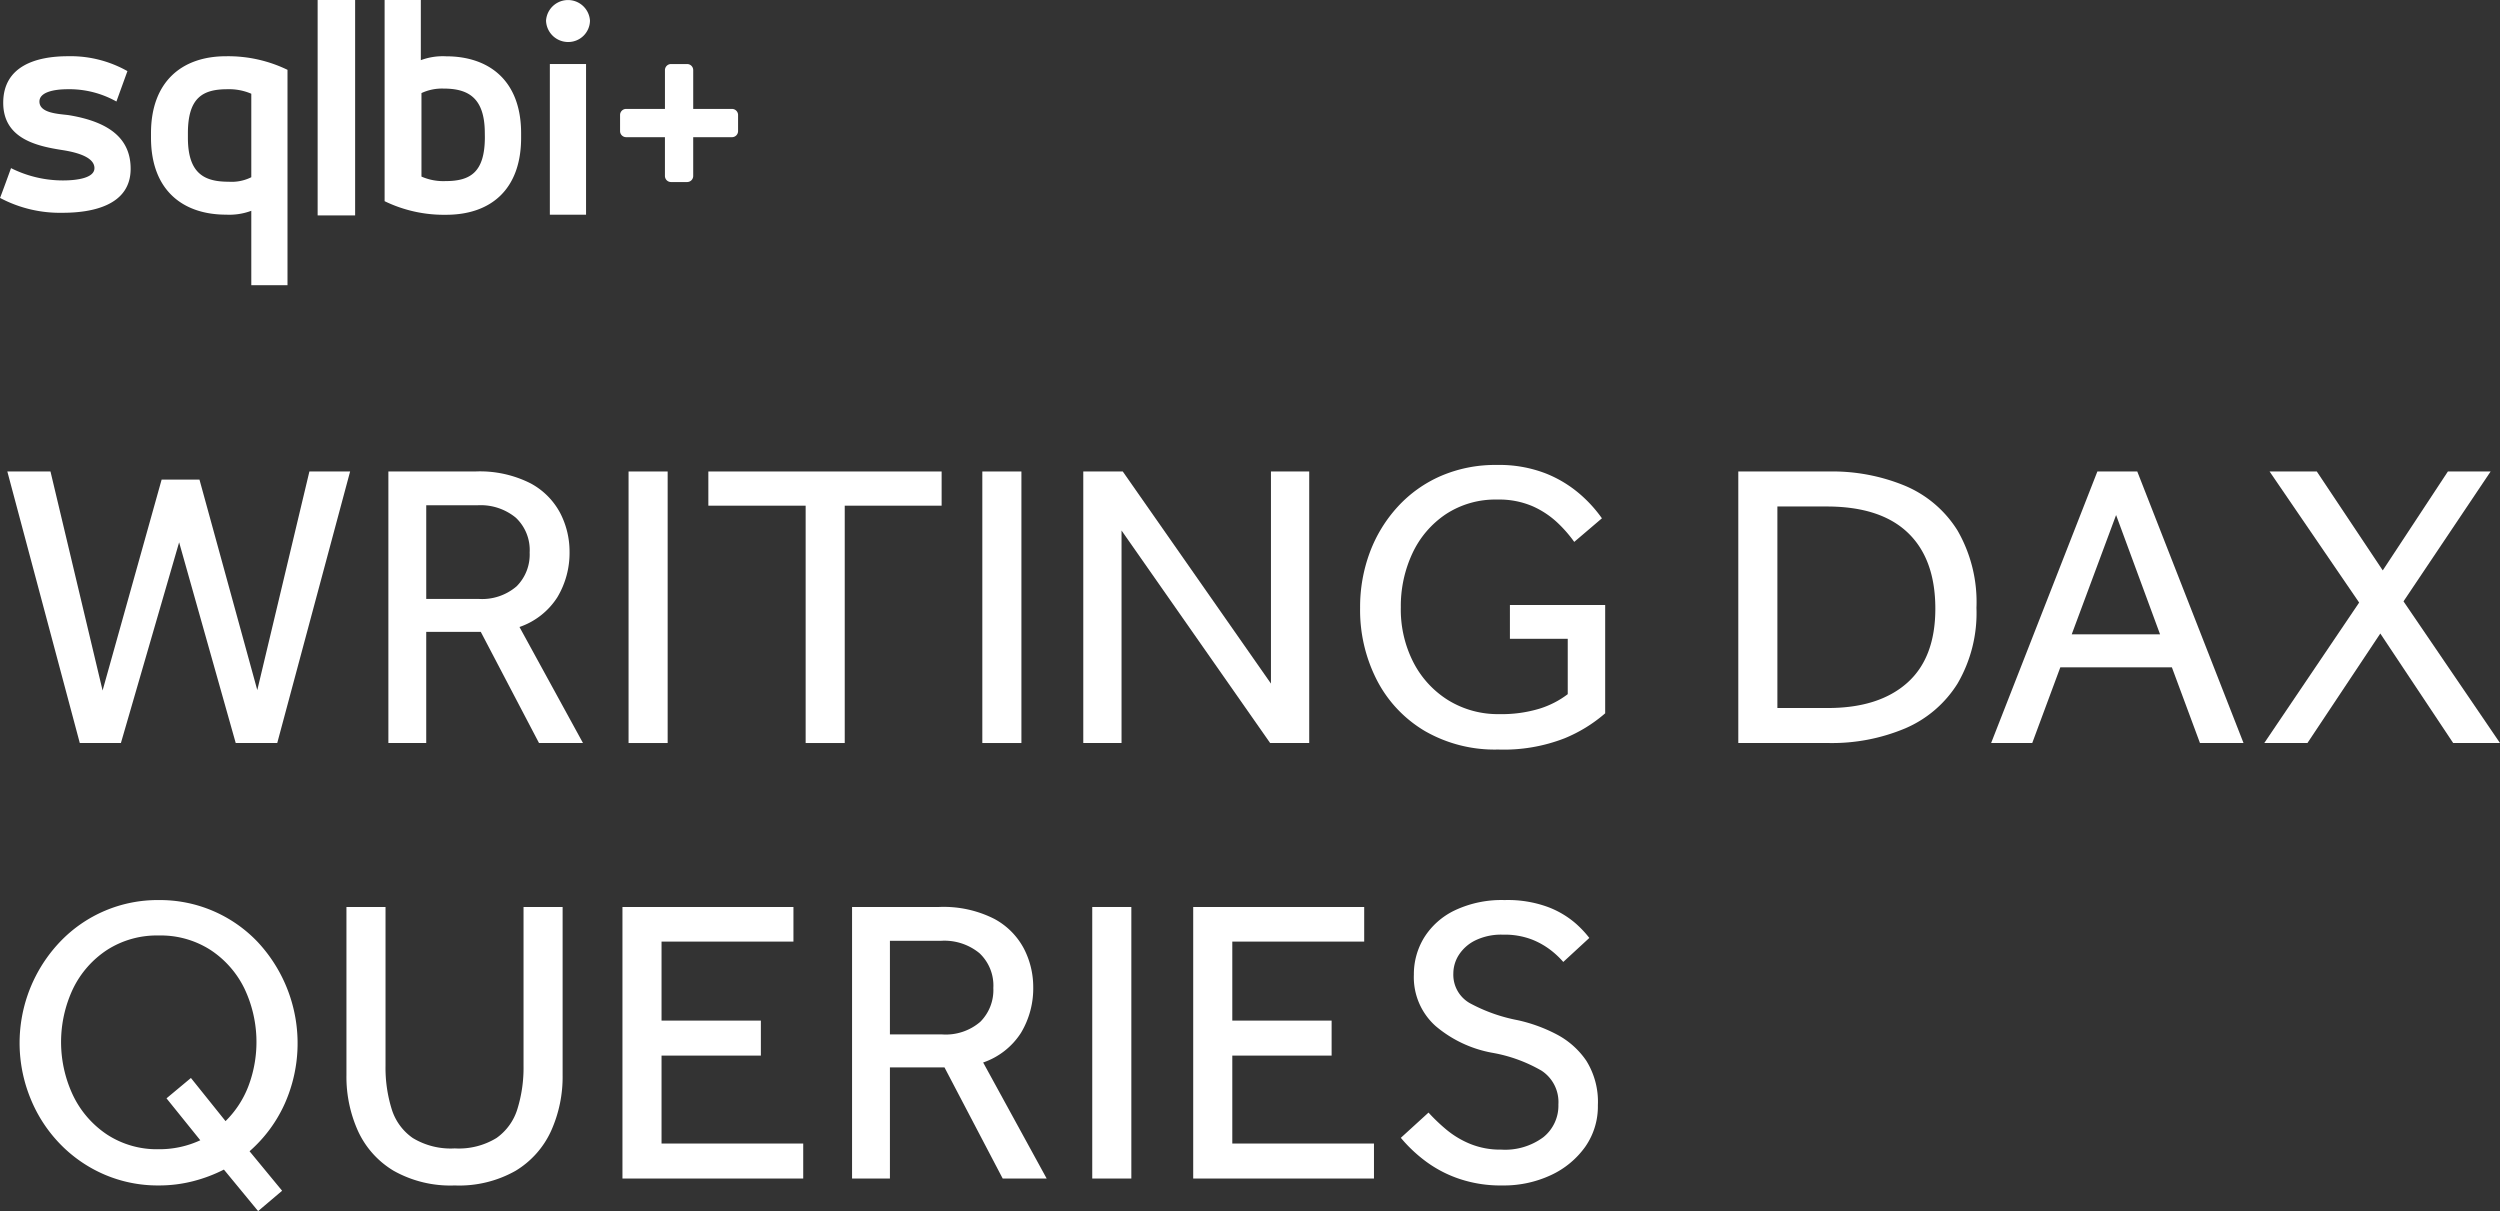
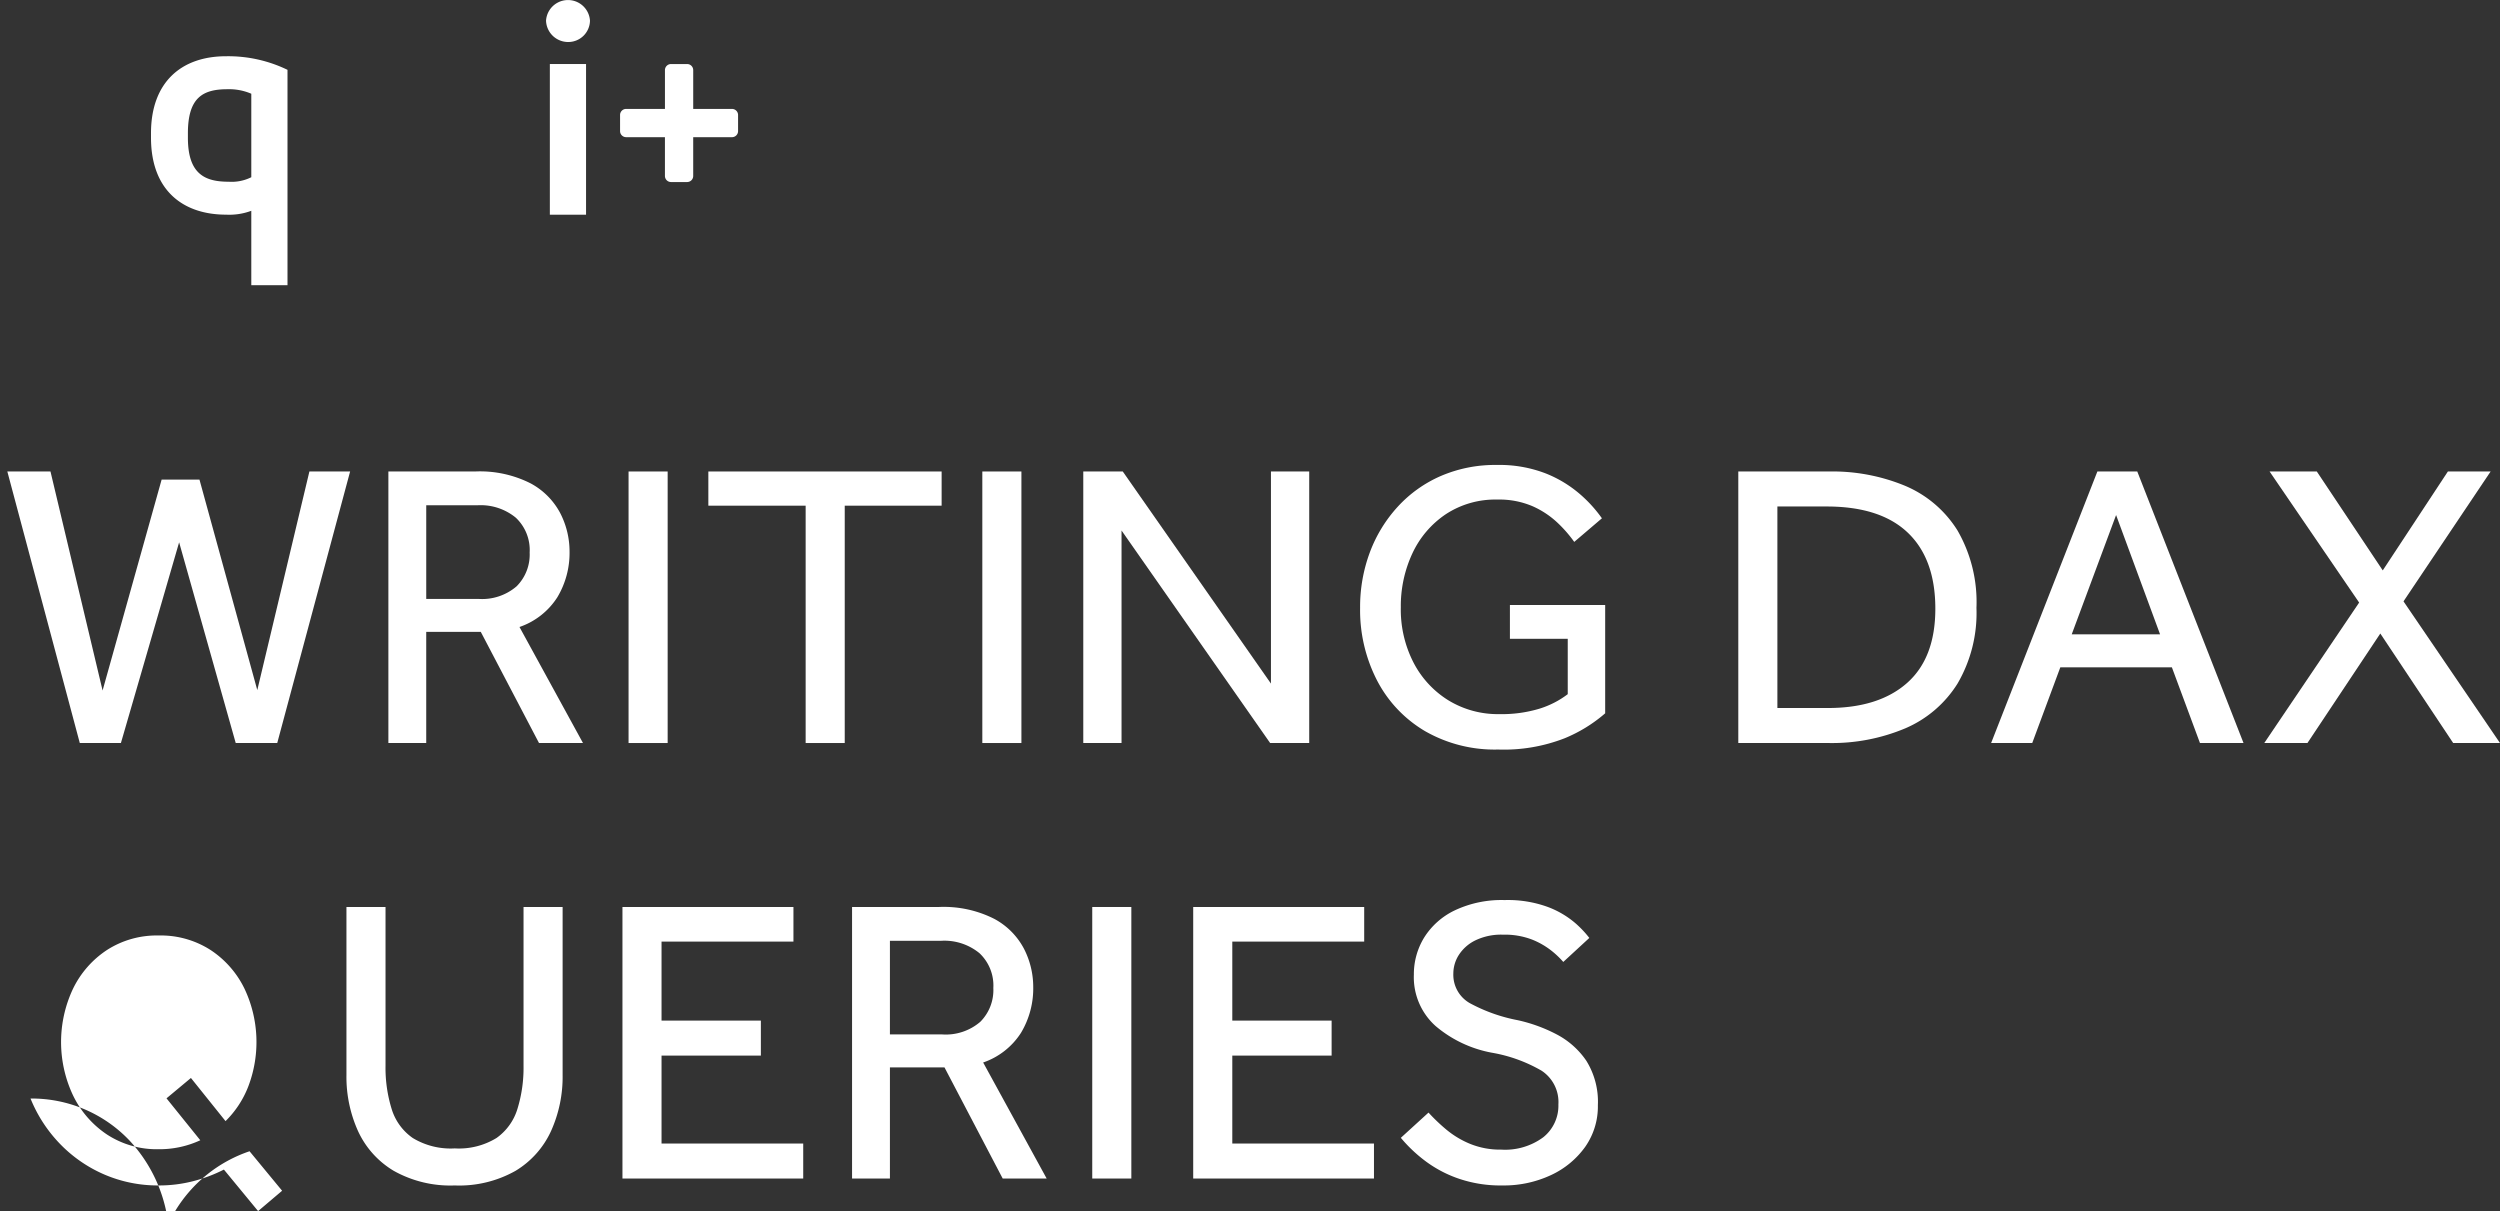
<svg xmlns="http://www.w3.org/2000/svg" viewBox="0 0 264.06 127.921">
  <rect x="0" y="0" width="264.06" height="127.921" fill="#333333" stroke="none" />
  <path d="M77.317,11.503H73.22V7.407a.643.643,0,0,0-.643-.643h-1.7a.643.643,0,0,0-.643.643v4.096H66.137a.643.643,0,0,0-.643.643v1.7a.643.643,0,0,0,.643.643h4.096v4.096a.643.643,0,0,0,.643.643h1.7a.643.643,0,0,0,.643-.643V14.49h4.096a.643.643,0,0,0,.643-.643h0v-1.7a.643.643,0,0,0-.643-.643Z" style="fill:#fff" />
-   <path d="M7.24,12.159c-1.095-.136-3.075-.204-3.075-1.436,0-.959,1.435-1.299,3.007-1.299a10.146,10.146,0,0,1,5.124,1.299l1.163-3.212a12.204,12.204,0,0,0-6.287-1.572C3.825,5.941.341,6.968.341,10.86c0,3.824,3.62,4.579,6.219,4.987,1.776.272,3.416.817,3.416,1.912,0,1.027-1.776,1.3-3.347,1.3a12.222,12.222,0,0,1-5.464-1.3S0,20.971,0,20.903a13.493,13.493,0,0,0,6.627,1.572c3.075,0,7.172-.755,7.172-4.647C13.799,14.826,11.819,12.908,7.24,12.159Z" style="fill:#fff" />
  <path d="M15.949,14.072v.47c0,5.6,3.416,8.131,7.927,8.131a6.648,6.648,0,0,0,2.667-.408V30.123h3.824V7.376a14.352,14.352,0,0,0-6.491-1.435C19.16,5.941,15.949,8.675,15.949,14.072Zm10.594-4.171v8.818a4.641,4.641,0,0,1-2.389.476c-2.531,0-4.307-.823-4.307-4.647v-.476c0-3.756,1.566-4.647,4.165-4.647A5.935,5.935,0,0,1,26.543,9.901Z" style="fill:#fff" />
-   <rect x="33.55" width="3.96" height="22.753" style="fill:#fff" />
-   <path d="M47.116,5.947a6.648,6.648,0,0,0-2.667.408V0H40.624V21.25a14.351,14.351,0,0,0,6.491,1.436c4.715,0,7.927-2.667,7.927-8.131v-.476C55.042,8.478,51.627,5.947,47.116,5.947Zm-.068,13.18a5.711,5.711,0,0,1-2.531-.476V9.832a5.127,5.127,0,0,1,2.321-.476c2.531,0,4.369.885,4.369,4.709l.006.415C51.212,18.236,49.647,19.127,47.048,19.127Z" style="fill:#fff" />
  <path d="M59.995,4.437a2.292,2.292,0,0,0,2.321-2.252,2.325,2.325,0,0,0-4.641,0A2.333,2.333,0,0,0,59.995,4.437Z" style="fill:#fff" />
  <rect x="58.077" y="6.763" width="3.824" height="15.915" style="fill:#fff" />
  <path d="M8.428,78.481.774,49.8H5.332L10.836,72.934,17.071,50.66H21.07l6.106,22.231L32.68,49.8h4.301L29.283,78.481H24.898L18.92,57.282,12.771,78.481Z" style="fill:#fff" />
  <path d="M41.022,78.481V49.8h9.159a11.814,11.814,0,0,1,5.849,1.247,7.59,7.59,0,0,1,3.16,3.182,8.846,8.846,0,0,1,.968,3.999,9.12,9.12,0,0,1-1.29,4.859,7.71,7.71,0,0,1-3.999,3.139l6.708,12.255H56.932L50.783,66.742H45.02V78.481Zm3.999-15.222h5.505a5.588,5.588,0,0,0,4.042-1.333,4.74,4.74,0,0,0,1.376-3.569,4.685,4.685,0,0,0-1.463-3.676,5.834,5.834,0,0,0-4.042-1.312h-5.418Z" style="fill:#fff" />
  <path d="M66.391,78.481V49.8H70.52V78.481Z" style="fill:#fff" />
  <path d="M85.096,78.481V53.412H74.819V49.8H99.458V53.412H89.224V78.481Z" style="fill:#fff" />
  <path d="M103.757,78.481V49.8h4.129V78.481Z" style="fill:#fff" />
  <path d="M114.42,78.481V49.8h4.172L134.243,72.203V49.8h4.042V78.481h-4.128L118.462,56.035V78.481Z" style="fill:#fff" />
  <path d="M159.483,67.473V63.904h10.062v11.438a15.473,15.473,0,0,1-4.3,2.644,17.687,17.687,0,0,1-7.01,1.183,14.783,14.783,0,0,1-7.739-1.956,13.351,13.351,0,0,1-5.053-5.354A16.195,16.195,0,0,1,143.66,64.205a16.48,16.48,0,0,1,1.031-5.87,14.775,14.775,0,0,1,2.946-4.816,13.441,13.441,0,0,1,4.558-3.247,14.447,14.447,0,0,1,5.869-1.161,13.585,13.585,0,0,1,5.225.903,12.689,12.689,0,0,1,3.634,2.214,14.241,14.241,0,0,1,2.279,2.516l-2.925,2.494a13.737,13.737,0,0,0-1.763-2.021,9.39,9.39,0,0,0-2.623-1.741,8.934,8.934,0,0,0-3.741-.71,9.508,9.508,0,0,0-5.439,1.548,10.093,10.093,0,0,0-3.525,4.128A13.158,13.158,0,0,0,147.96,64.162a12.221,12.221,0,0,0,1.355,5.848,10.189,10.189,0,0,0,3.698,3.978,10.005,10.005,0,0,0,5.354,1.44,13.712,13.712,0,0,0,4.257-.58,9.639,9.639,0,0,0,2.967-1.527V67.473Z" style="fill:#fff" />
  <path d="M183.606,78.481V49.8h9.59a20.029,20.029,0,0,1,8.062,1.527,12.012,12.012,0,0,1,5.504,4.708,15.131,15.131,0,0,1,1.999,8.17,14.775,14.775,0,0,1-1.999,7.998,12.124,12.124,0,0,1-5.525,4.73,19.945,19.945,0,0,1-8.084,1.548Zm4.129-3.698h5.331q5.376,0,8.364-2.644t2.988-7.848q0-5.246-2.902-8.02t-8.579-2.773h-5.202Z" style="fill:#fff" />
  <path d="M210.31,78.481,221.533,49.8h4.214L236.97,78.481h-4.601l-2.967-7.998H217.62l-2.967,7.998ZM218.824,67h9.331l-4.645-12.599Z" style="fill:#fff" />
  <path d="M239.162,78.481l10.02-14.835L239.722,49.8H244.71l6.966,10.449,6.88-10.449H263.07L253.868,63.517,264.06,78.481h-4.945L251.418,66.914l-7.697,11.567Z" style="fill:#fff" />
-   <path d="M27.262,127.921,23.65,123.535a15.685,15.685,0,0,1-3.247,1.225,14.409,14.409,0,0,1-3.634.452,14.267,14.267,0,0,1-5.762-1.161,14.476,14.476,0,0,1-4.665-3.225,14.967,14.967,0,0,1-3.118-4.795A15.497,15.497,0,0,1,6.343,99.477,14.228,14.228,0,0,1,16.77,95.069a14.229,14.229,0,0,1,10.428,4.408,15.678,15.678,0,0,1,2.881,17.092A14.669,14.669,0,0,1,26.359,121.6l3.439,4.171Zm-6.106-7.482L17.587,116.01l2.58-2.15,3.655,4.558a10.4,10.4,0,0,0,2.408-3.676,13.174,13.174,0,0,0-.409-10.32,10.233,10.233,0,0,0-3.59-4.085A9.722,9.722,0,0,0,16.77,98.81a9.719,9.719,0,0,0-5.461,1.526,10.225,10.225,0,0,0-3.59,4.085,13.188,13.188,0,0,0,0,11.288,10.338,10.338,0,0,0,3.59,4.128,9.614,9.614,0,0,0,5.461,1.548A10.216,10.216,0,0,0,21.156,120.439Z" style="fill:#fff" />
+   <path d="M27.262,127.921,23.65,123.535a15.685,15.685,0,0,1-3.247,1.225,14.409,14.409,0,0,1-3.634.452,14.267,14.267,0,0,1-5.762-1.161,14.476,14.476,0,0,1-4.665-3.225,14.967,14.967,0,0,1-3.118-4.795a14.229,14.229,0,0,1,10.428,4.408,15.678,15.678,0,0,1,2.881,17.092A14.669,14.669,0,0,1,26.359,121.6l3.439,4.171Zm-6.106-7.482L17.587,116.01l2.58-2.15,3.655,4.558a10.4,10.4,0,0,0,2.408-3.676,13.174,13.174,0,0,0-.409-10.32,10.233,10.233,0,0,0-3.59-4.085A9.722,9.722,0,0,0,16.77,98.81a9.719,9.719,0,0,0-5.461,1.526,10.225,10.225,0,0,0-3.59,4.085,13.188,13.188,0,0,0,0,11.288,10.338,10.338,0,0,0,3.59,4.128,9.614,9.614,0,0,0,5.461,1.548A10.216,10.216,0,0,0,21.156,120.439Z" style="fill:#fff" />
  <path d="M36.593,113.559V95.8h4.128v16.77a14.709,14.709,0,0,0,.645,4.558,5.785,5.785,0,0,0,2.235,3.075,7.724,7.724,0,0,0,4.43,1.096,7.618,7.618,0,0,0,4.407-1.096,5.833,5.833,0,0,0,2.215-3.075,14.71,14.71,0,0,0,.645-4.558V95.8h4.128V113.559A13.891,13.891,0,0,1,58.2,119.472a9.538,9.538,0,0,1-3.74,4.192,12.102,12.102,0,0,1-6.429,1.548,12.213,12.213,0,0,1-6.45-1.548,9.505,9.505,0,0,1-3.763-4.192A13.906,13.906,0,0,1,36.593,113.559Z" style="fill:#fff" />
  <path d="M65.746,124.481V95.8H83.807V99.455H69.875v8.342H80.366v3.698H69.875v9.288H84.839v3.698Z" style="fill:#fff" />
  <path d="M89.998,124.481V95.8h9.159a11.814,11.814,0,0,1,5.849,1.247,7.589,7.589,0,0,1,3.16,3.182,8.846,8.846,0,0,1,.968,3.999,9.121,9.121,0,0,1-1.29,4.859,7.709,7.709,0,0,1-3.999,3.139l6.708,12.255h-4.644L99.76,112.742H93.997v11.739Zm3.999-15.222H99.502a5.588,5.588,0,0,0,4.042-1.333,4.74,4.74,0,0,0,1.376-3.569,4.685,4.685,0,0,0-1.463-3.676,5.834,5.834,0,0,0-4.042-1.312H93.997Z" style="fill:#fff" />
  <path d="M115.368,124.481V95.8h4.129v28.681Z" style="fill:#fff" />
  <path d="M126.031,124.481V95.8h18.061V99.455H130.16v8.342h10.491v3.698H130.16v9.288H145.124v3.698Z" style="fill:#fff" />
  <path d="M147.961,120.181l2.924-2.666a19.217,19.217,0,0,0,1.893,1.806,9.663,9.663,0,0,0,2.516,1.505,8.464,8.464,0,0,0,3.289.602,6.77,6.77,0,0,0,4.429-1.311,4.266,4.266,0,0,0,1.592-3.462,3.962,3.962,0,0,0-1.785-3.569,15.832,15.832,0,0,0-5.225-1.892,12.753,12.753,0,0,1-5.955-2.816,6.913,6.913,0,0,1-2.301-5.439,7.404,7.404,0,0,1,1.075-3.892,7.745,7.745,0,0,1,3.225-2.881,11.555,11.555,0,0,1,5.289-1.097,12.245,12.245,0,0,1,4.623.752,9.68,9.68,0,0,1,2.859,1.699,11.097,11.097,0,0,1,1.462,1.548l-2.752,2.537a9.025,9.025,0,0,0-1.161-1.118,8.224,8.224,0,0,0-2.085-1.226,8.014,8.014,0,0,0-3.118-.537,6.241,6.241,0,0,0-2.967.624,4.333,4.333,0,0,0-1.72,1.548,3.648,3.648,0,0,0-.56,1.914,3.445,3.445,0,0,0,1.764,3.16,17.436,17.436,0,0,0,5.03,1.785,16.442,16.442,0,0,1,4.085,1.483,8.621,8.621,0,0,1,3.161,2.795,8.175,8.175,0,0,1,1.226,4.708,7.428,7.428,0,0,1-1.333,4.386,9.185,9.185,0,0,1-3.612,2.988,11.75,11.75,0,0,1-5.16,1.097,13.587,13.587,0,0,1-4.751-.774,12.833,12.833,0,0,1-3.569-1.957A15.372,15.372,0,0,1,147.961,120.181Z" style="fill:#fff" />
</svg>